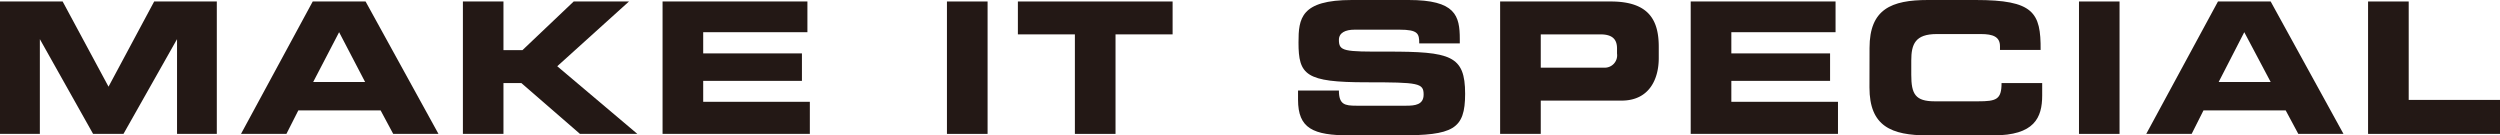
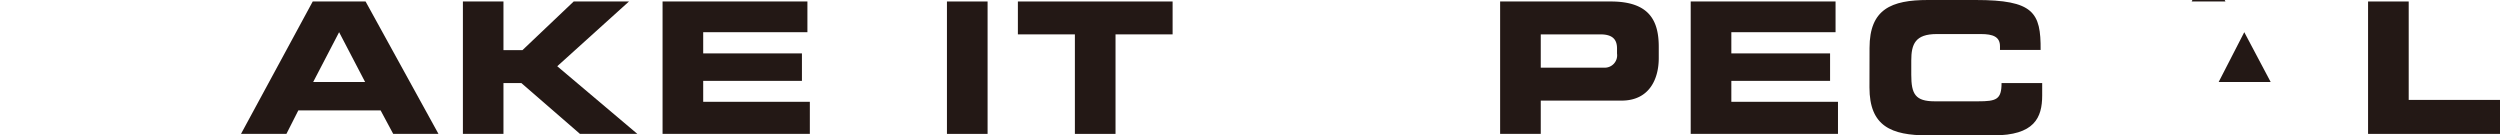
<svg xmlns="http://www.w3.org/2000/svg" viewBox="0 0 319.29 17.29">
  <defs>
    <style>.cls-1{fill:#231815;}</style>
  </defs>
  <g id="レイヤー_2" data-name="レイヤー 2">
    <g id="art">
-       <path class="cls-1" d="M0,.19H8l5.86,10.88L19.69.19h8V17.1H22.61V5h0L15.77,17.1H11.89L5.09,5h0V17.1H0Z" />
      <path class="cls-1" d="M39.94.19h6.75L56,17.1H50.22l-1.61-3H38.1l-1.52,3h-5.8ZM40,10.47h6.63L43.31,4.11Z" />
      <path class="cls-1" d="M59.12.19H64.3V6.4h2.43L73.27.19h7.06L71.17,8.46,81.4,17.1H74.07l-7.48-6.49H64.3V17.1H59.12Z" />
      <path class="cls-1" d="M84.62.19h18.5V4.11H89.81V6.82h12.61v3.51H89.81V13h13.62V17.1H84.62Z" />
      <path class="cls-1" d="M120.94.19h5.19V17.1h-5.19Z" />
      <path class="cls-1" d="M130,.19h19.76v4.2h-7.29V17.1h-5.19V4.39H130Z" />
-       <path class="cls-1" d="M165.78,11.56H171c0,1.8.75,1.94,2.24,1.94h6.36c1.1,0,2.22-.11,2.22-1.42,0-1.47-.61-1.57-7.29-1.57-7.8,0-8.69-.93-8.69-5.09,0-3.06.28-5.42,6.82-5.42h7.24c6,0,6.54,2,6.54,5v.54h-5.18c0-1.24-.14-1.75-2.53-1.75H173c-1.17,0-2,.39-2,1.3,0,1.47.63,1.52,6.19,1.5,8.06,0,9.93.47,9.93,5.39,0,4.56-1.54,5.31-8.43,5.31H172.4c-4.72,0-6.62-.89-6.62-4.56Z" />
      <path class="cls-1" d="M191.59.19h14.14c4.93,0,6.12,2.47,6.12,5.79V7.43c0,2.52-1.1,5.42-4.77,5.42h-10.3V17.1h-5.19Zm5.19,8.45h8.06a1.58,1.58,0,0,0,1.68-1.8V6.19c0-1.14-.56-1.8-2.12-1.8h-7.62Z" />
      <path class="cls-1" d="M215.93.19h18.5V4.11H221.12V6.82h12.61v3.51H221.12V13h13.62V17.1H215.93Z" />
      <path class="cls-1" d="M238.77,6.12c0-4.95,2.78-6.12,7.46-6.12h6.09c7.39,0,8.34,1.59,8.3,6.38h-5.19V5.91c0-1.21-.89-1.56-2.43-1.56h-5.65c-2.74,0-3.25,1.28-3.25,3.38V9.55c0,2.46.51,3.39,3,3.39h5.53c2.34,0,3-.23,3-2.33h5.19v1.58c0,2.85-1,5.1-6.24,5.1h-8.36c-4.68,0-7.46-1.17-7.46-6.12Z" />
-       <path class="cls-1" d="M265.52.19h5.18V17.1h-5.18Z" />
-       <path class="cls-1" d="M283.27.19H290l9.3,16.91h-5.77l-1.61-3H281.42l-1.51,3h-5.8Zm.09,10.28H290l-3.37-6.36Z" />
+       <path class="cls-1" d="M283.27.19H290h-5.77l-1.61-3H281.42l-1.51,3h-5.8Zm.09,10.28H290l-3.37-6.36Z" />
      <path class="cls-1" d="M302.44.19h5.19V12.76h11.66V17.1H302.44Z" />
    </g>
  </g>
</svg>